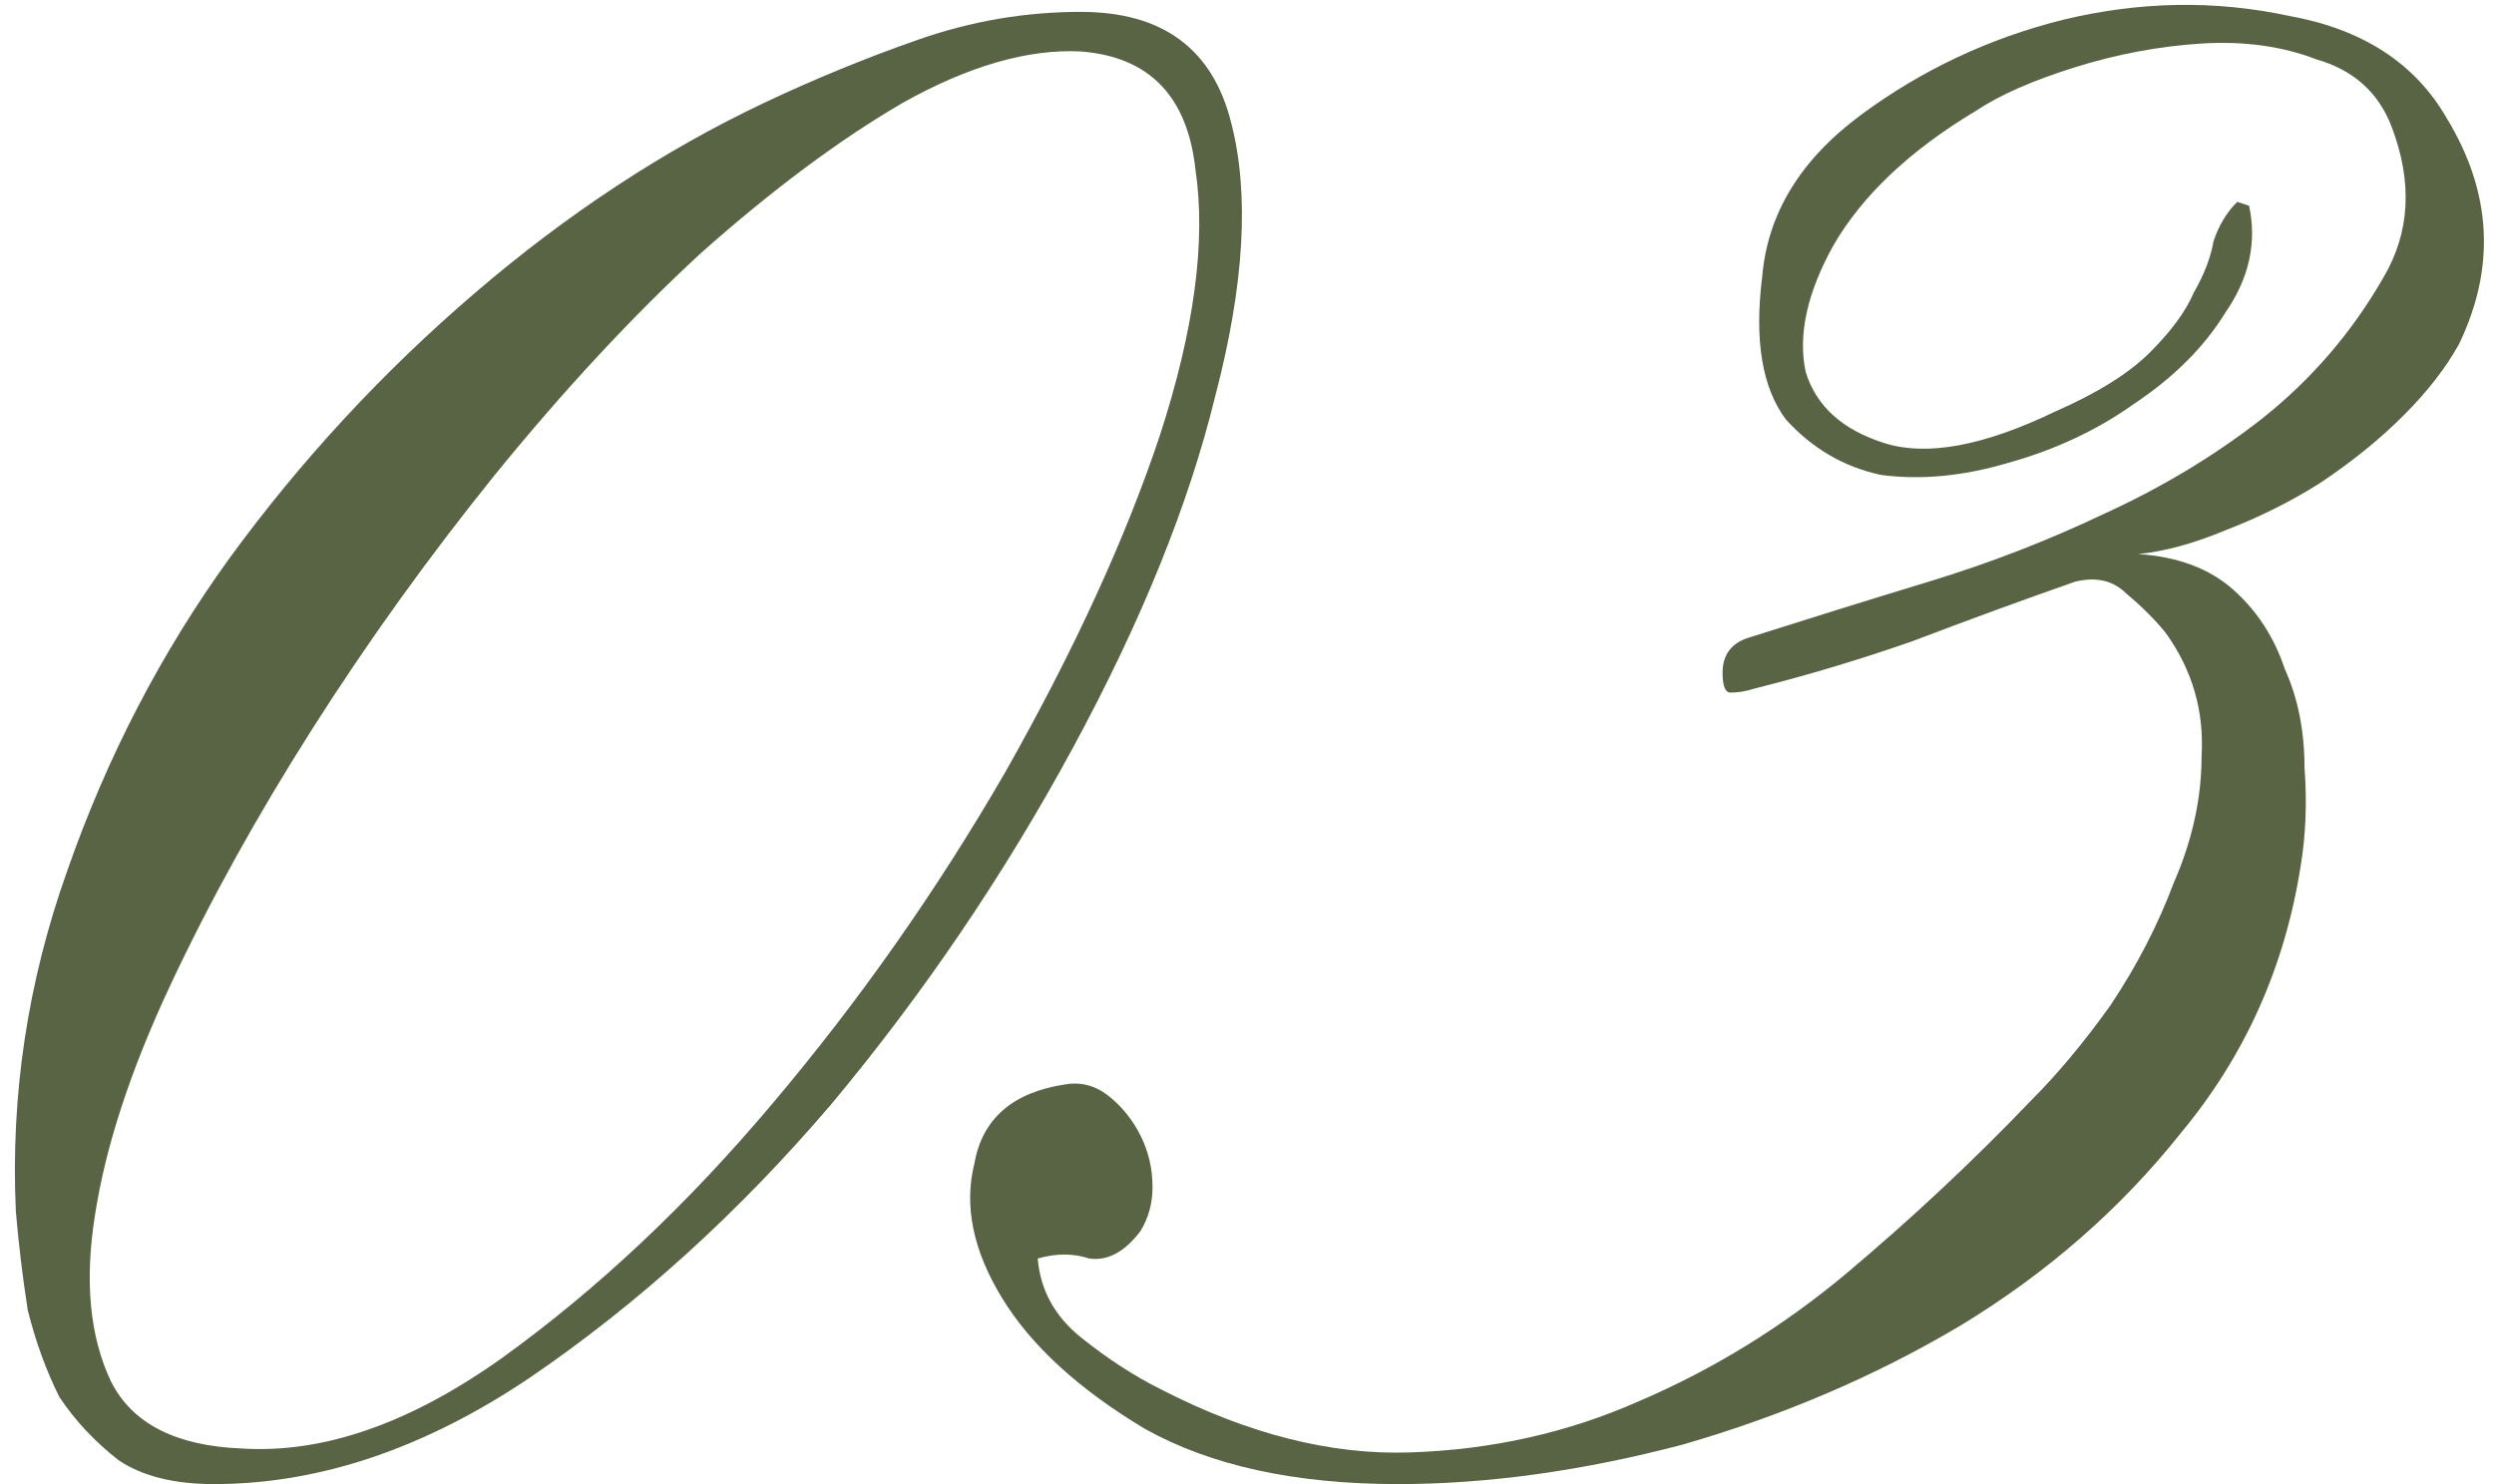
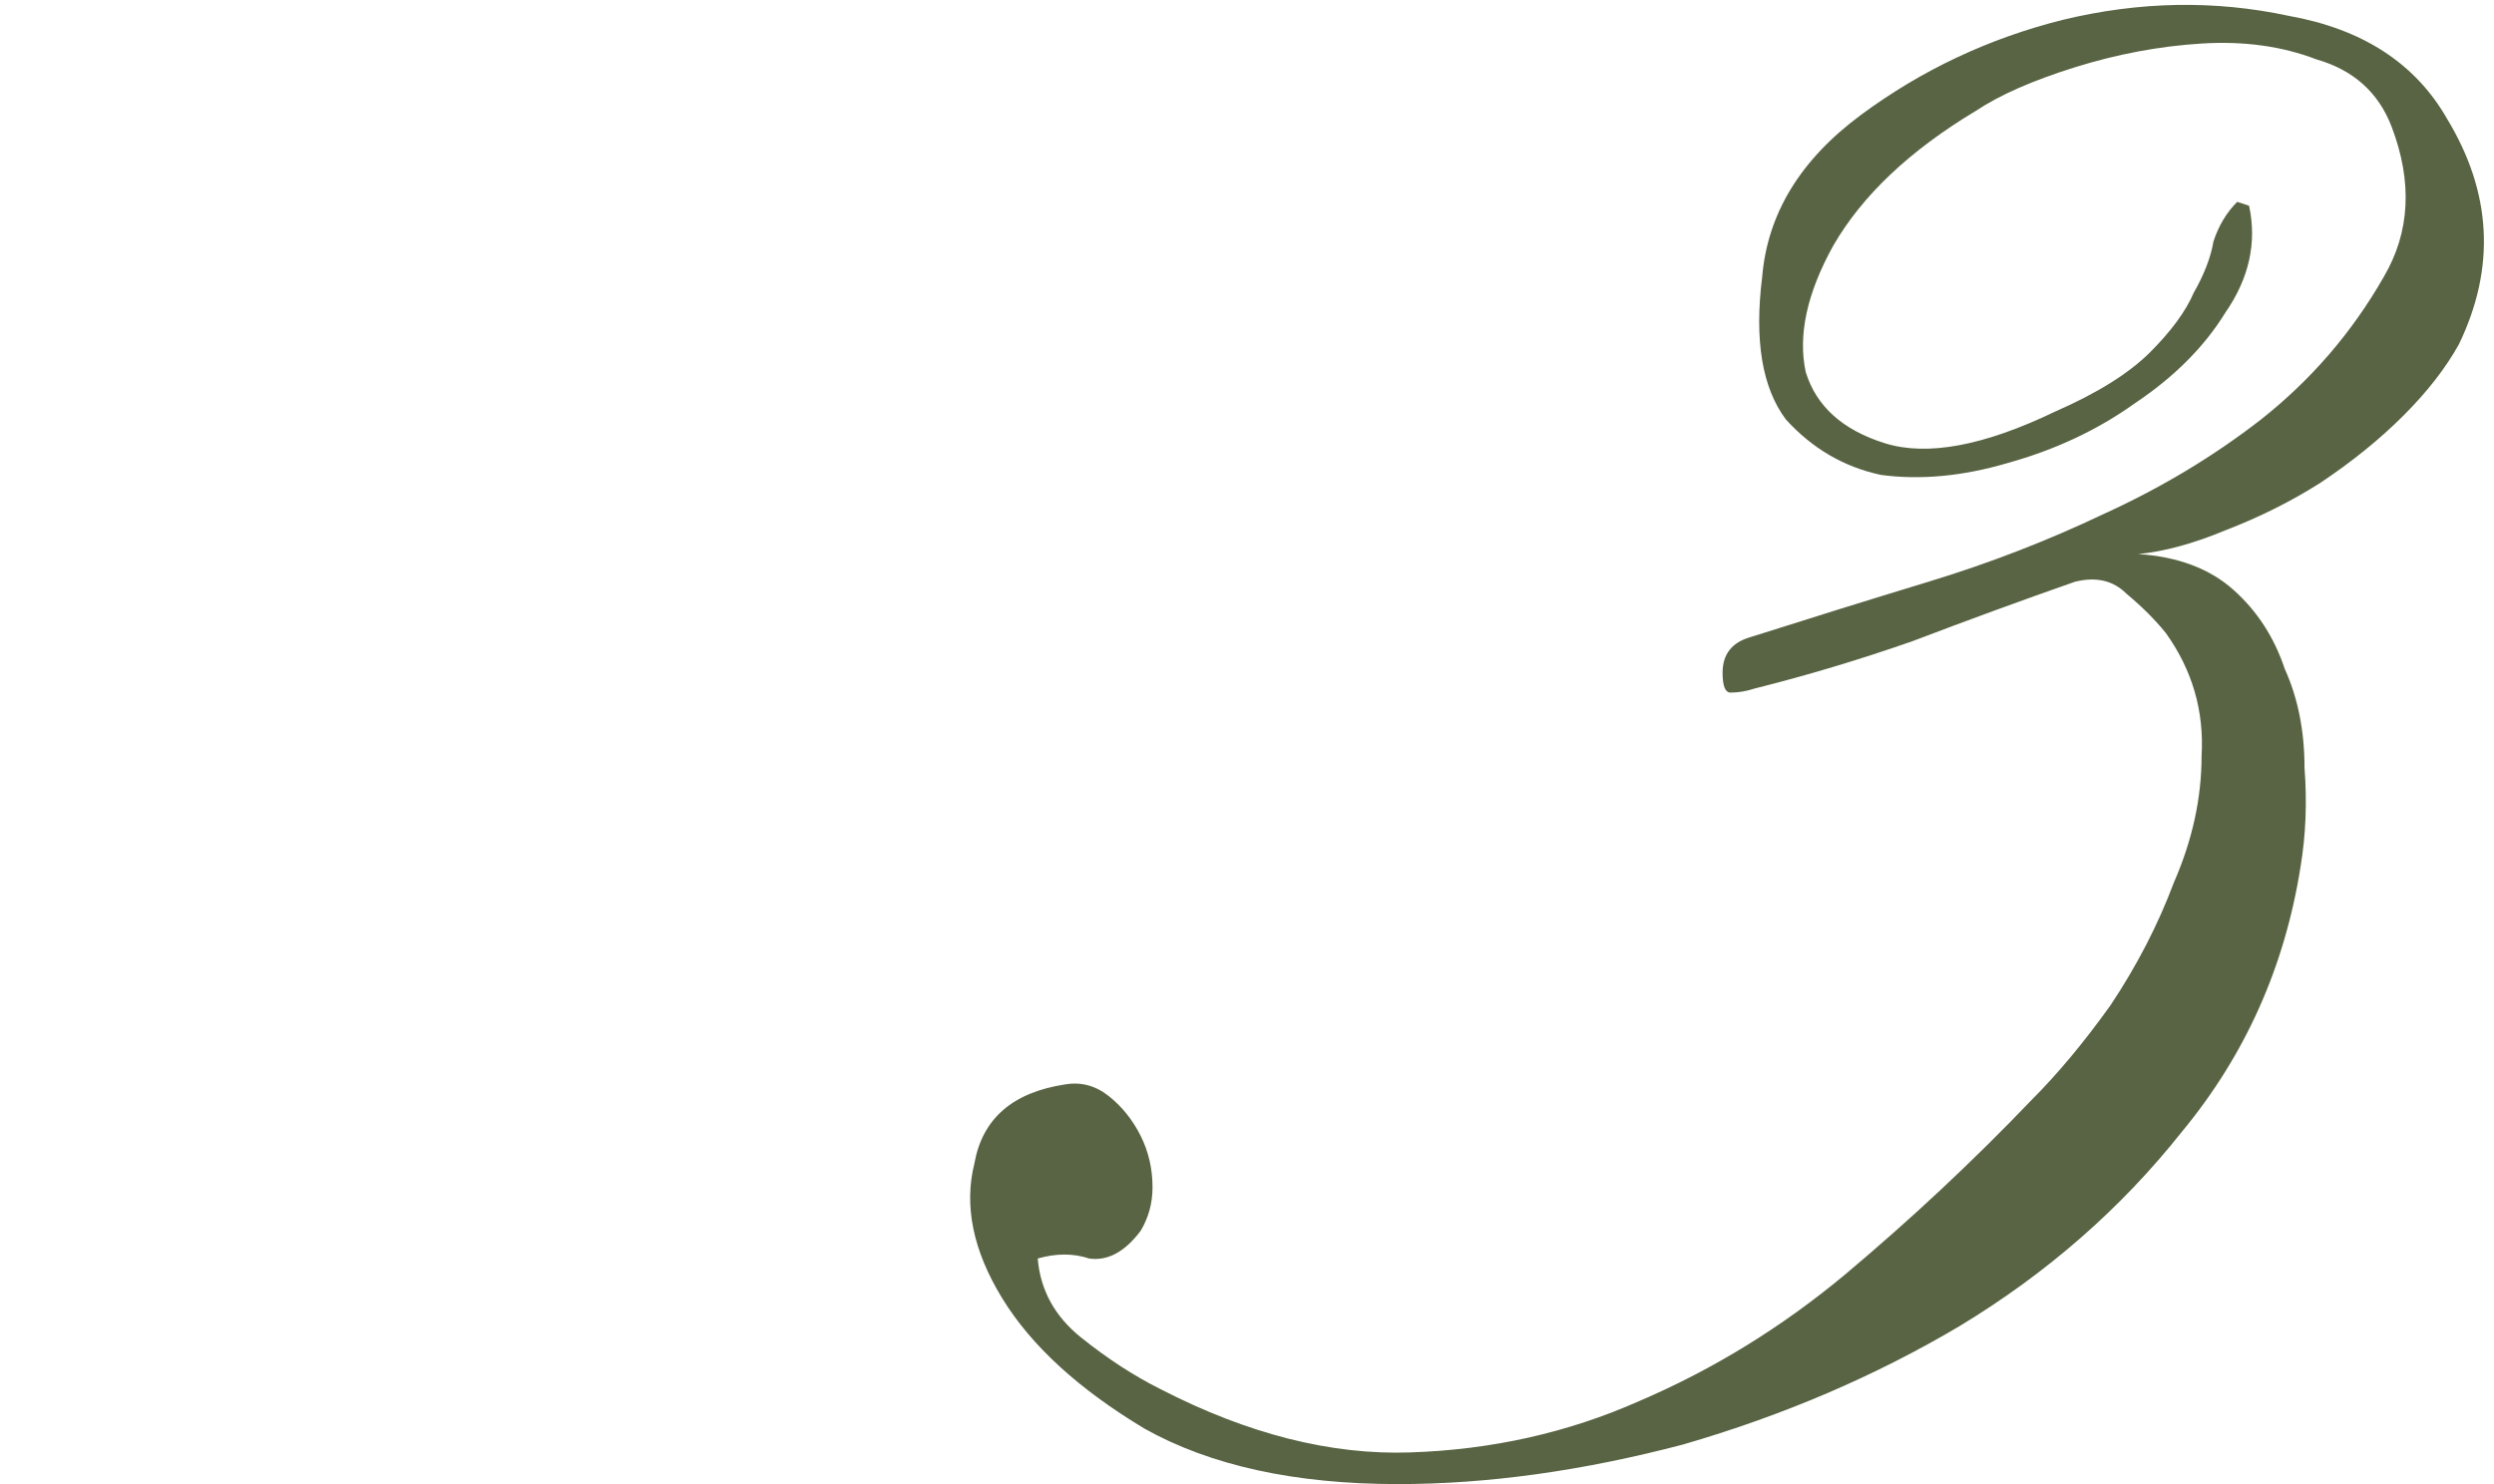
<svg xmlns="http://www.w3.org/2000/svg" width="126" height="75" viewBox="0 0 126 75" fill="none">
-   <path d="M54.6 0.6C51.8 0.6 49.067 1.067 46.4 2C43.733 2.933 41.133 4 38.6 5.2C33.533 7.6 28.667 10.8 24 14.8C19.333 18.8 15.2 23.267 11.6 28.2C8.133 33 5.4 38.267 3.4 44C1.4 49.6 0.533 55.333 0.8 61.2C0.933 62.8 1.133 64.467 1.4 66.2C1.8 67.8 2.333 69.267 3 70.6C3.8 71.8 4.8 72.867 6 73.8C7.2 74.6 8.8 75 10.8 75C16.133 75 21.467 73.2 26.8 69.6C32.267 65.867 37.333 61.267 42 55.8C46.667 50.2 50.733 44.2 54.2 37.8C57.667 31.4 60.067 25.467 61.4 20C62.867 14.4 63.133 9.8 62.2 6.2C61.267 2.467 58.733 0.6 54.6 0.6ZM54.6 2.6C58.067 2.867 60 4.867 60.4 8.6C60.933 12.2 60.333 16.667 58.6 22C56.867 27.2 54.267 32.867 50.8 39C47.333 45 43.4 50.6 39 55.8C34.733 60.867 30.2 65.133 25.4 68.6C20.733 71.933 16.333 73.467 12.2 73.2C8.867 73.067 6.667 71.933 5.6 69.8C4.533 67.533 4.267 64.733 4.8 61.4C5.333 57.933 6.6 54.067 8.6 49.8C10.6 45.533 13 41.2 15.8 36.8C18.6 32.4 21.667 28.133 25 24C28.467 19.733 31.933 16 35.4 12.8C39 9.6 42.4 7.067 45.6 5.2C48.933 3.333 51.933 2.467 54.6 2.6Z" fill="#586443" />
  <path d="M108.027 28C109.36 27.867 110.827 27.467 112.427 26.8C114.16 26.133 115.76 25.333 117.227 24.4C118.827 23.333 120.227 22.2 121.427 21C122.627 19.8 123.56 18.6 124.227 17.4C126.093 13.533 125.893 9.733 123.627 6C122.027 3.2 119.36 1.467 115.627 0.8C111.893 -6.02007e-05 108.093 0.067 104.227 1C100.493 1.933 97.093 3.533 94.027 5.8C90.96 8.067 89.293 10.8 89.027 14C88.626 17.2 89.027 19.6 90.227 21.2C91.56 22.667 93.16 23.6 95.027 24C97.027 24.267 99.16 24.067 101.427 23.4C103.827 22.733 105.96 21.733 107.827 20.4C109.827 19.067 111.36 17.533 112.427 15.8C113.627 14.067 114.027 12.267 113.627 10.4L113.027 10.2C112.493 10.733 112.093 11.4 111.827 12.2C111.693 13 111.36 13.867 110.827 14.8C110.427 15.733 109.693 16.733 108.627 17.8C107.56 18.867 105.96 19.867 103.827 20.8C100.227 22.533 97.36 23.067 95.227 22.4C93.093 21.733 91.76 20.533 91.227 18.8C90.827 16.933 91.293 14.8 92.627 12.4C94.093 9.867 96.493 7.6 99.827 5.6C101.027 4.8 102.693 4.067 104.827 3.4C106.96 2.733 109.093 2.333 111.227 2.2C113.36 2.067 115.293 2.333 117.027 3C118.893 3.533 120.16 4.667 120.827 6.4C121.893 9.2 121.76 11.733 120.427 14C118.827 16.8 116.76 19.2 114.227 21.2C111.827 23.067 109.16 24.667 106.227 26C103.427 27.333 100.493 28.467 97.427 29.4C94.36 30.333 91.36 31.267 88.427 32.2C87.493 32.467 87.027 33.067 87.027 34C87.027 34.667 87.16 35 87.427 35C87.827 35 88.227 34.933 88.626 34.8C91.293 34.133 93.96 33.333 96.627 32.4C99.427 31.333 102.16 30.333 104.827 29.4C105.893 29.133 106.76 29.333 107.427 30C108.227 30.667 108.893 31.333 109.427 32C110.76 33.867 111.36 35.933 111.227 38.2C111.227 40.333 110.76 42.467 109.827 44.6C109.027 46.733 107.96 48.8 106.627 50.8C105.293 52.667 103.96 54.267 102.627 55.6C99.693 58.667 96.56 61.6 93.227 64.4C90.027 67.067 86.56 69.2 82.827 70.8C79.227 72.4 75.36 73.267 71.227 73.4C67.227 73.533 63.027 72.467 58.627 70.2C57.293 69.533 55.96 68.667 54.627 67.6C53.293 66.533 52.56 65.2 52.427 63.6C53.36 63.333 54.227 63.333 55.027 63.6C55.96 63.733 56.827 63.267 57.627 62.2C58.027 61.533 58.227 60.8 58.227 60C58.227 59.067 58.027 58.2 57.627 57.4C57.227 56.6 56.693 55.933 56.027 55.4C55.36 54.867 54.627 54.667 53.827 54.8C51.16 55.2 49.627 56.533 49.227 58.8C48.693 60.933 49.16 63.2 50.627 65.6C52.093 68 54.493 70.2 57.827 72.2C61.16 74.067 65.427 75 70.626 75C75.16 75 79.96 74.333 85.027 73C90.093 71.533 94.76 69.533 99.027 67C103.427 64.333 107.16 61.067 110.227 57.2C113.427 53.333 115.427 48.867 116.227 43.8C116.493 42.2 116.56 40.533 116.427 38.8C116.427 36.933 116.093 35.267 115.427 33.8C114.893 32.2 114.027 30.867 112.827 29.8C111.627 28.733 110.027 28.133 108.027 28Z" fill="#586443" />
</svg>